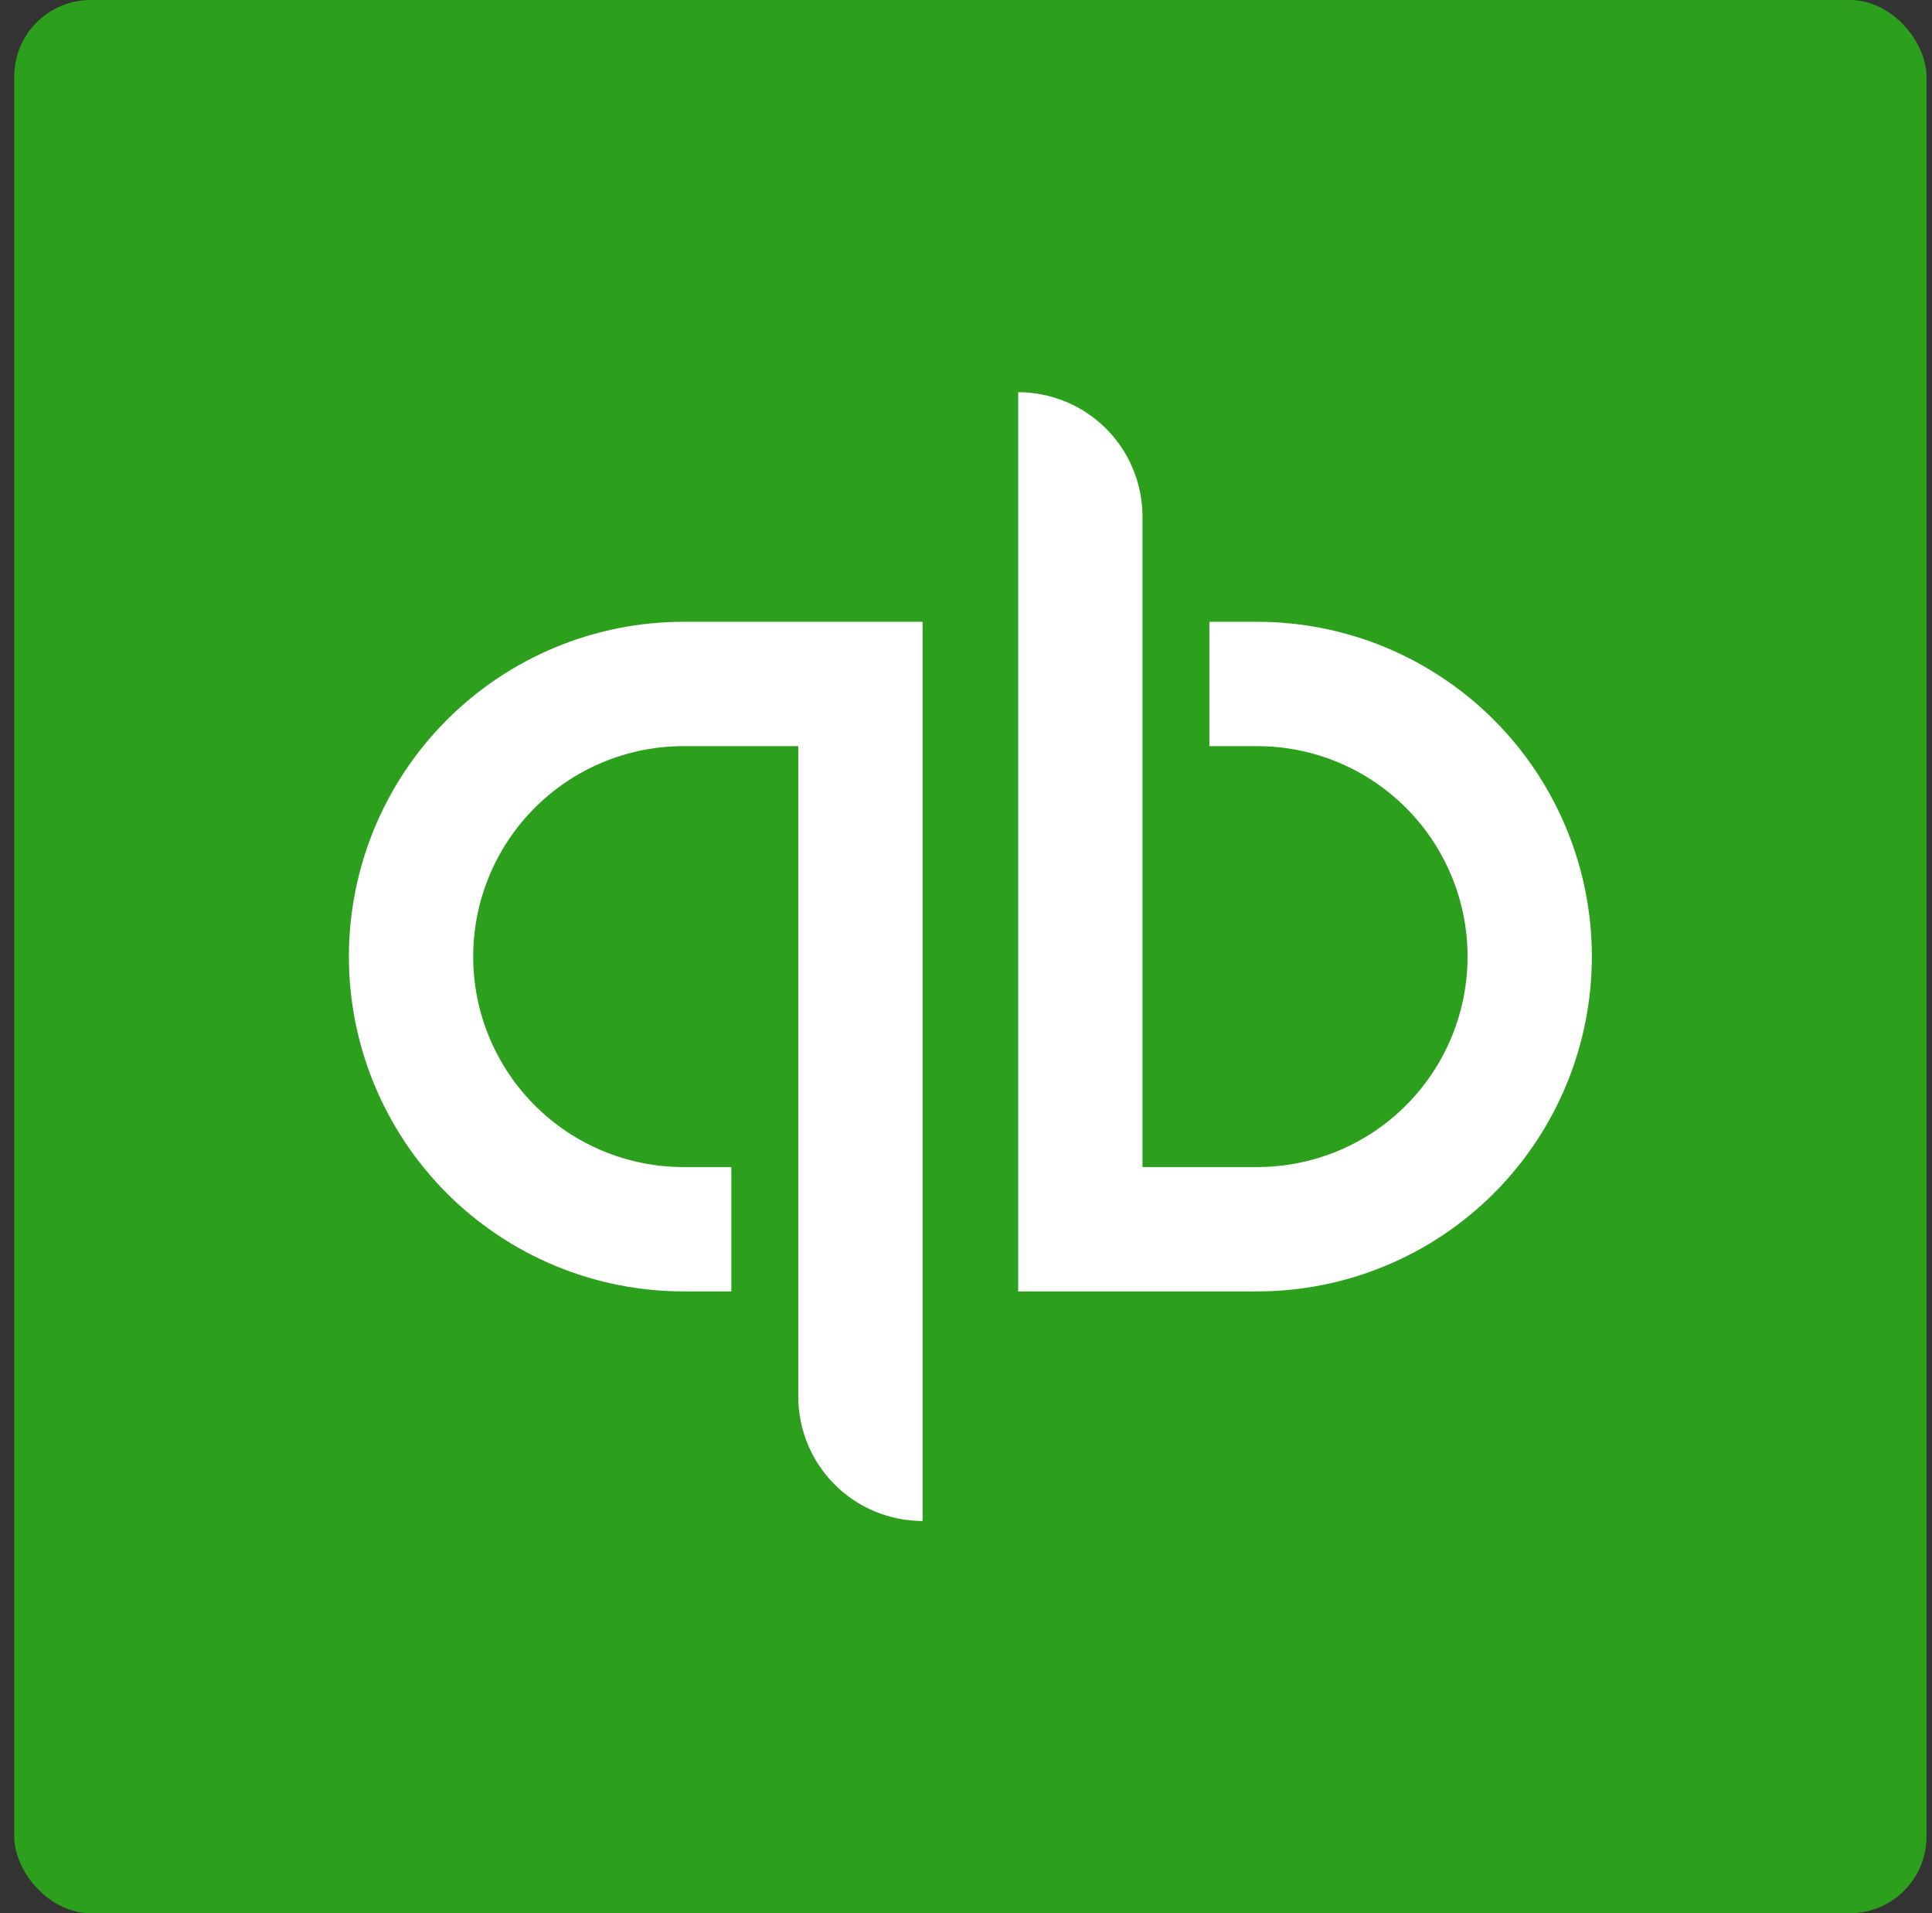
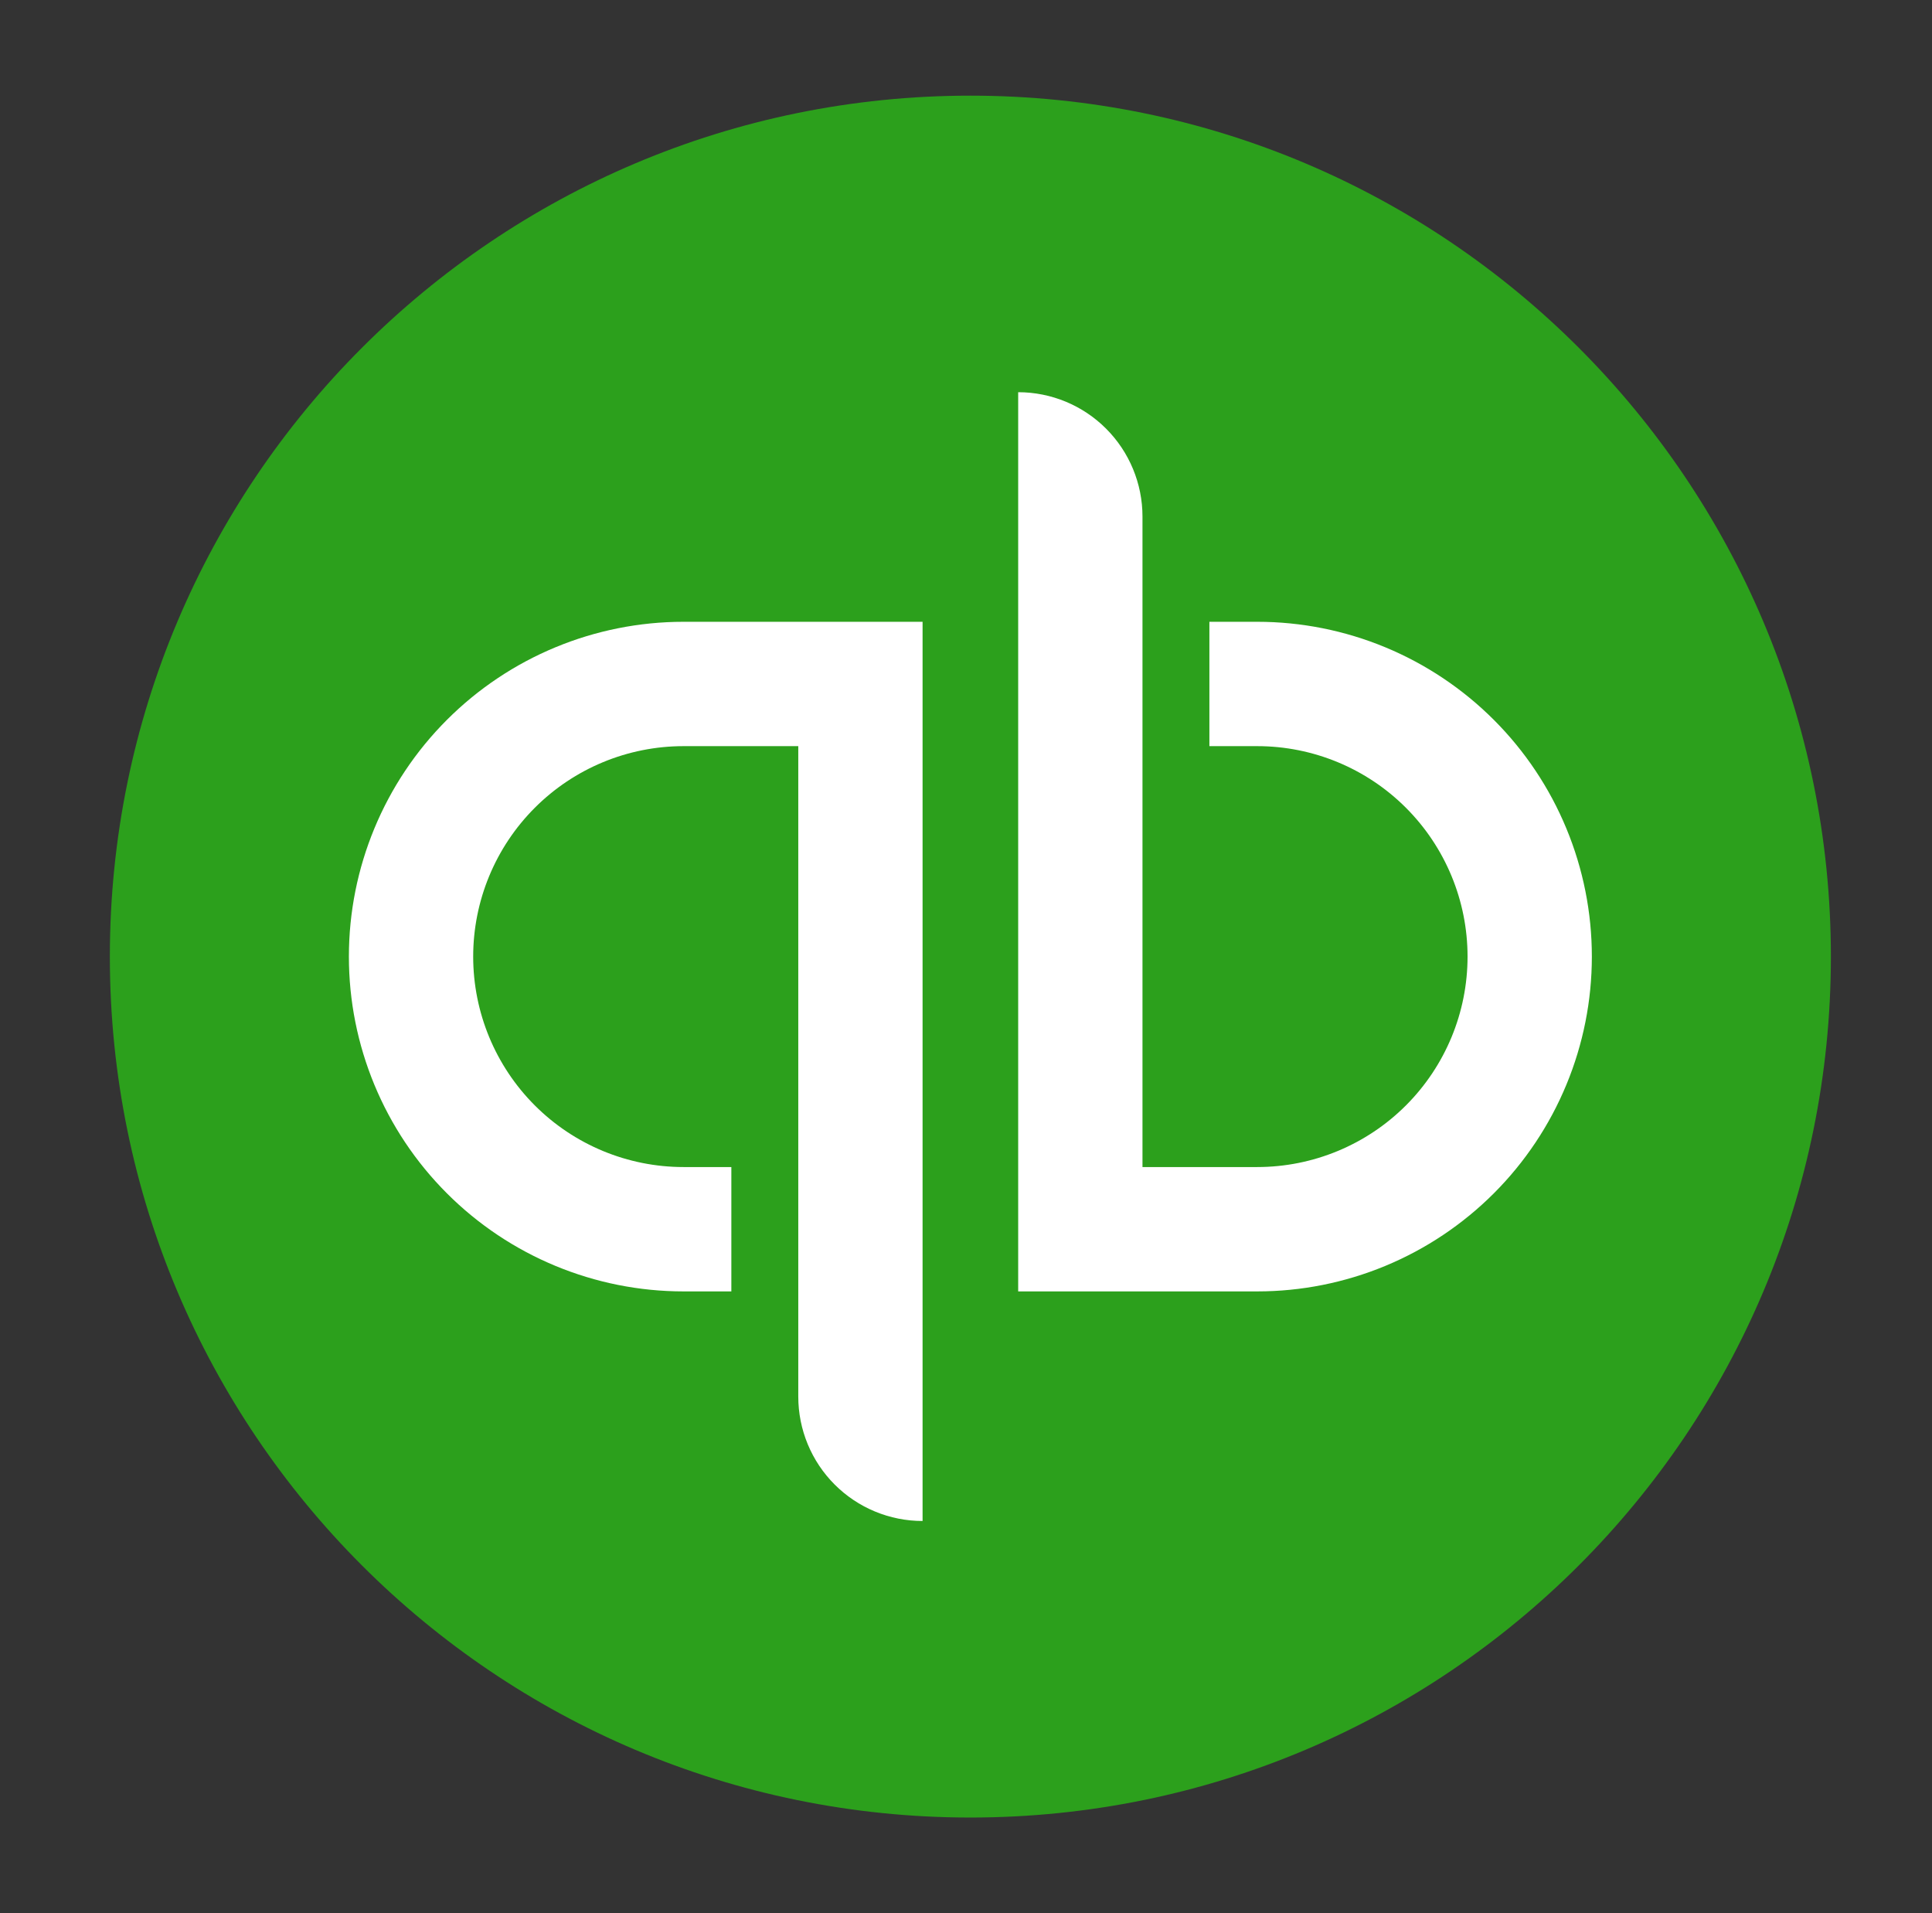
<svg xmlns="http://www.w3.org/2000/svg" width="101" height="100" viewBox="0 0 101 100" fill="none">
  <rect x="0" y="0" width="101" height="100" fill="#333333" stroke="none" />
-   <rect x="0.745" width="99.967" height="100" rx="4" fill="#2CA01C" />
  <g clip-path="url(#clip0_262_110843)">
    <path d="M50.729 95C75.573 95 95.714 74.853 95.714 50C95.714 25.147 75.573 5 50.729 5C25.884 5 5.743 25.147 5.743 50C5.743 74.853 25.884 95 50.729 95Z" fill="#2CA01C" />
    <path d="M18.239 50C18.239 54.641 20.082 59.093 23.363 62.374C26.644 65.656 31.094 67.5 35.734 67.5H38.233V61H35.734C32.817 61 30.02 59.841 27.958 57.778C25.896 55.715 24.737 52.917 24.737 50C24.737 47.083 25.896 44.285 27.958 42.222C30.02 40.159 32.817 39 35.734 39H41.732V73C41.732 73.854 41.9 74.699 42.226 75.487C42.553 76.276 43.031 76.993 43.635 77.596C44.238 78.2 44.955 78.679 45.743 79.005C46.531 79.332 47.376 79.5 48.23 79.5V32.5H35.734C31.094 32.5 26.644 34.344 23.363 37.626C20.082 40.907 18.239 45.359 18.239 50ZM65.724 32.5H63.224V39H65.724C68.64 39 71.437 40.159 73.499 42.222C75.562 44.285 76.72 47.083 76.72 50C76.72 52.917 75.562 55.715 73.499 57.778C71.437 59.841 68.64 61 65.724 61H59.726V27C59.726 25.276 59.041 23.623 57.822 22.404C56.604 21.185 54.951 20.5 53.228 20.5V67.5H65.724C68.021 67.5 70.296 67.047 72.418 66.168C74.541 65.288 76.469 63.999 78.094 62.374C79.719 60.749 81.007 58.82 81.886 56.697C82.766 54.574 83.218 52.298 83.218 50C83.218 47.702 82.766 45.426 81.886 43.303C81.007 41.18 79.719 39.251 78.094 37.626C76.469 36.001 74.541 34.712 72.418 33.832C70.296 32.953 68.021 32.5 65.724 32.5Z" fill="white" />
  </g>
  <defs>
    <clipPath id="clip0_262_110843">
      <rect width="89.97" height="90" fill="white" transform="translate(5.743 5)" />
    </clipPath>
  </defs>
</svg>